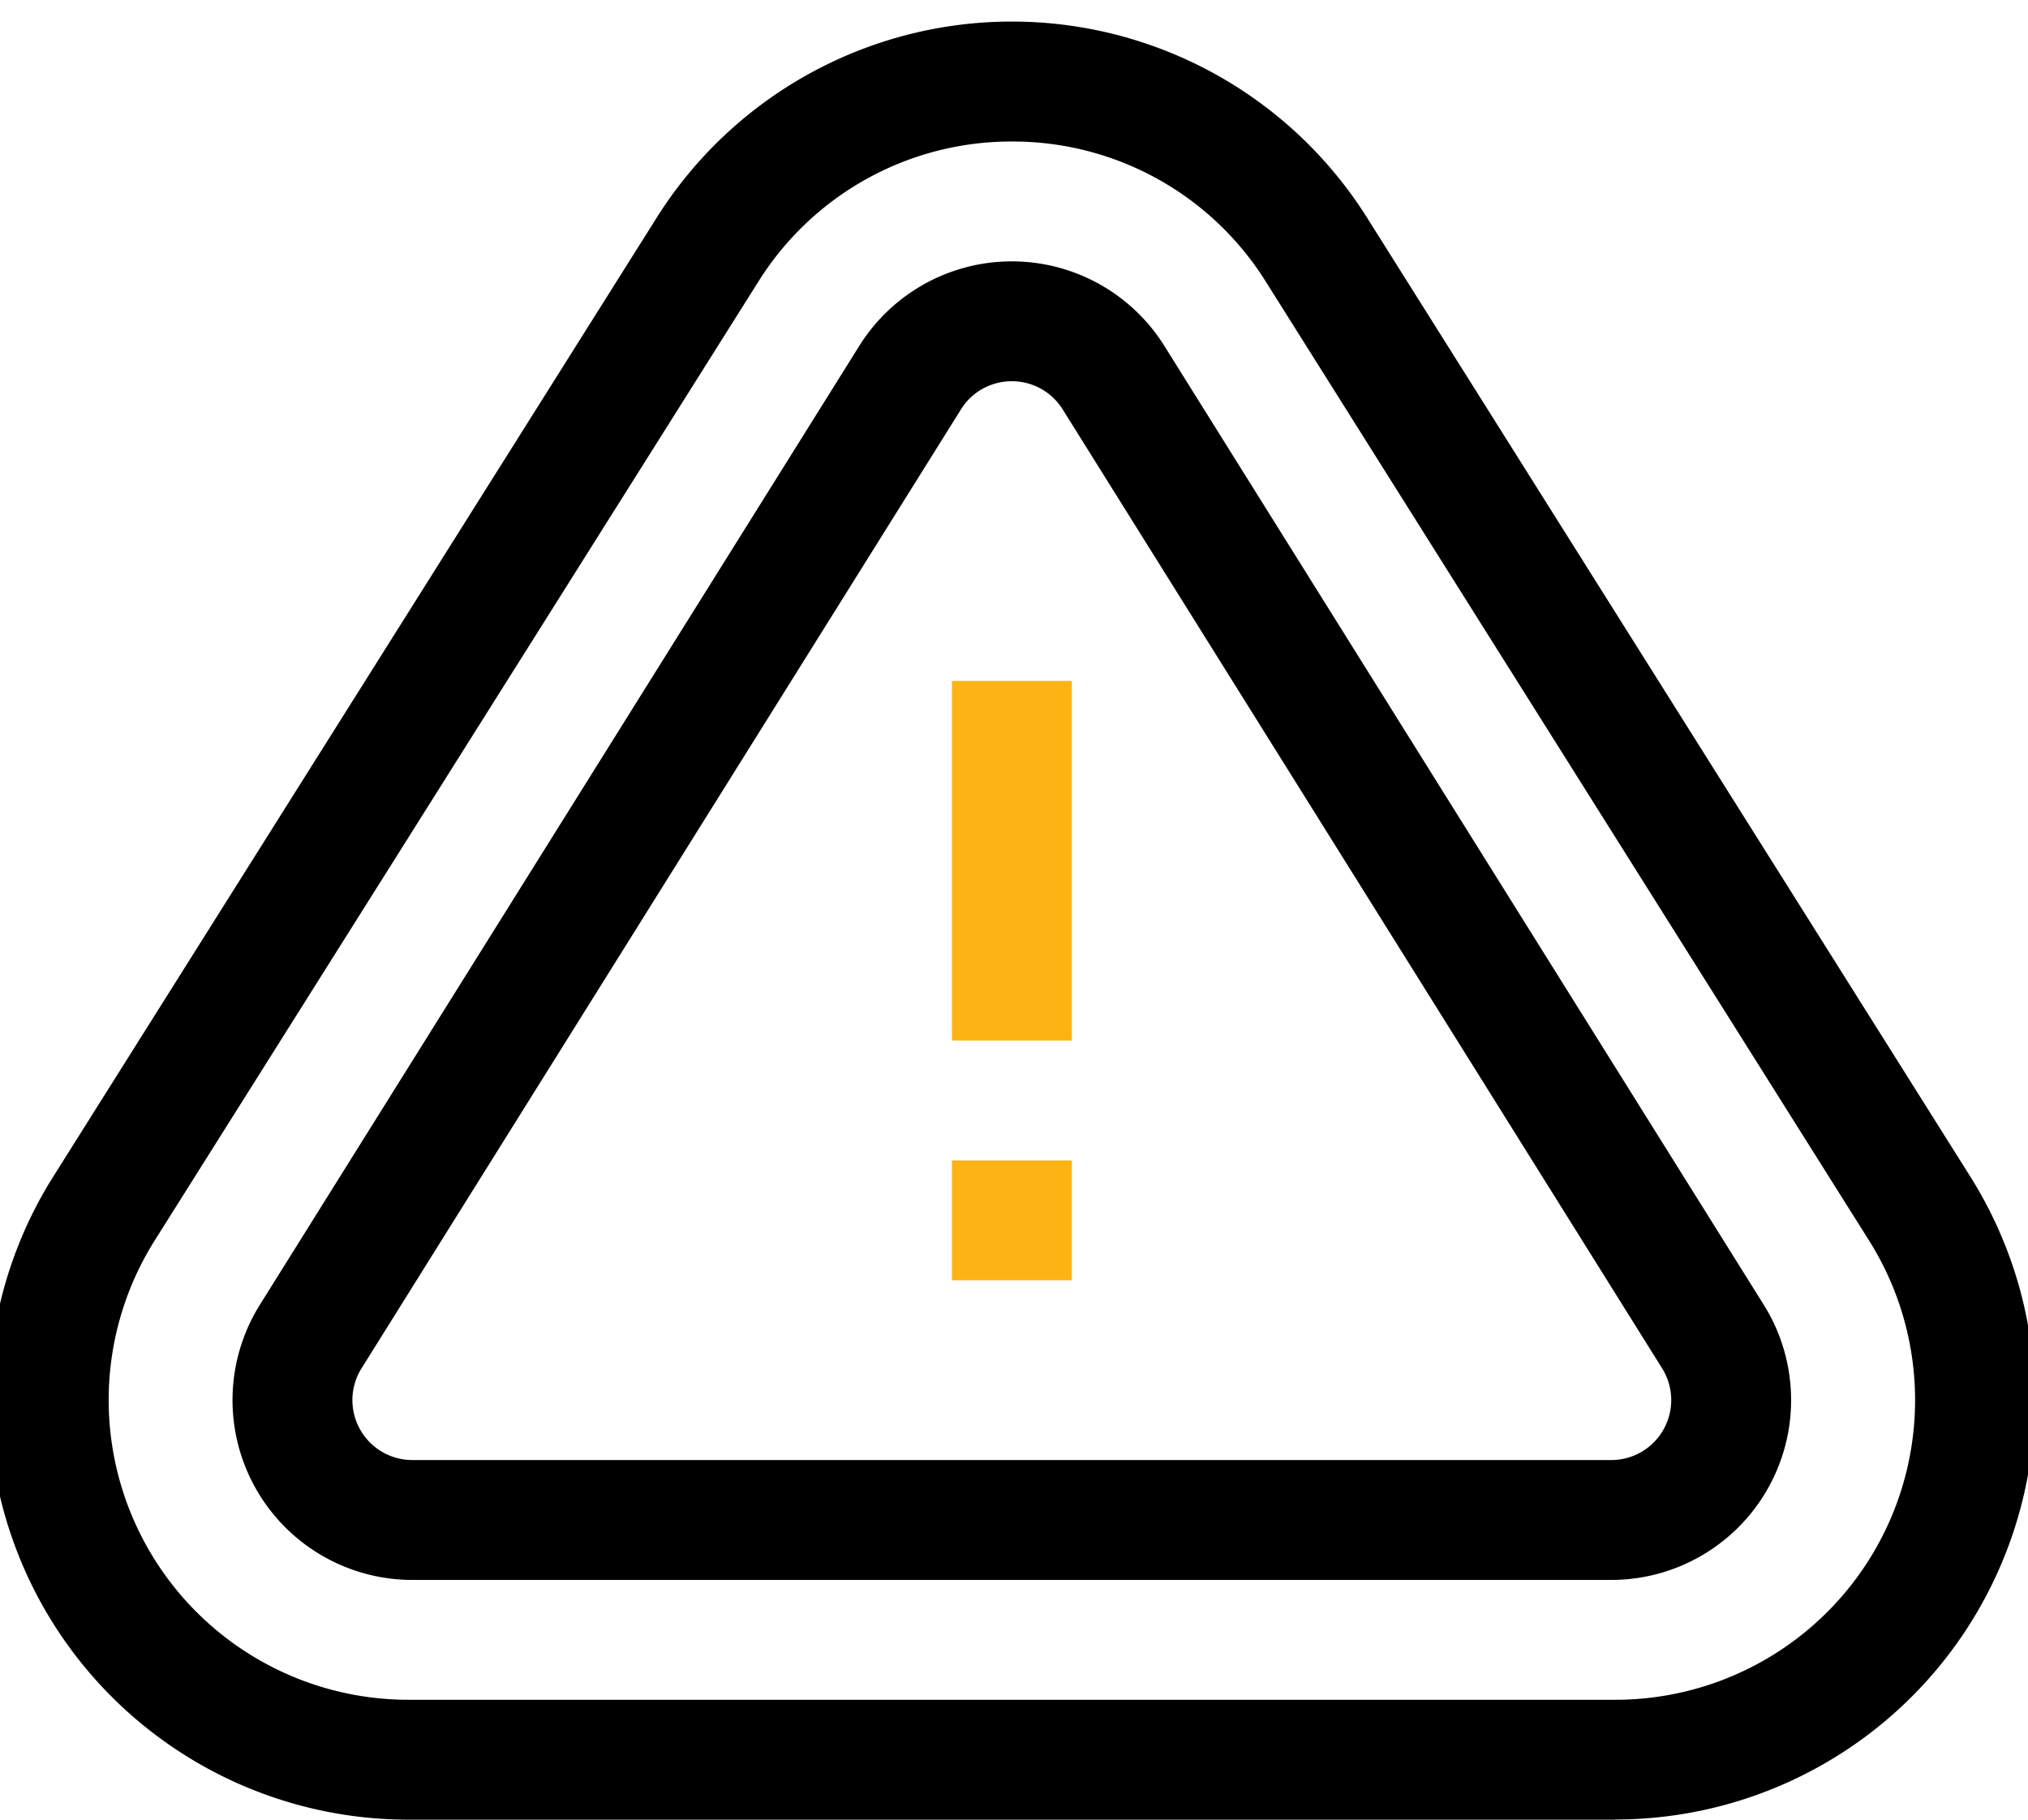
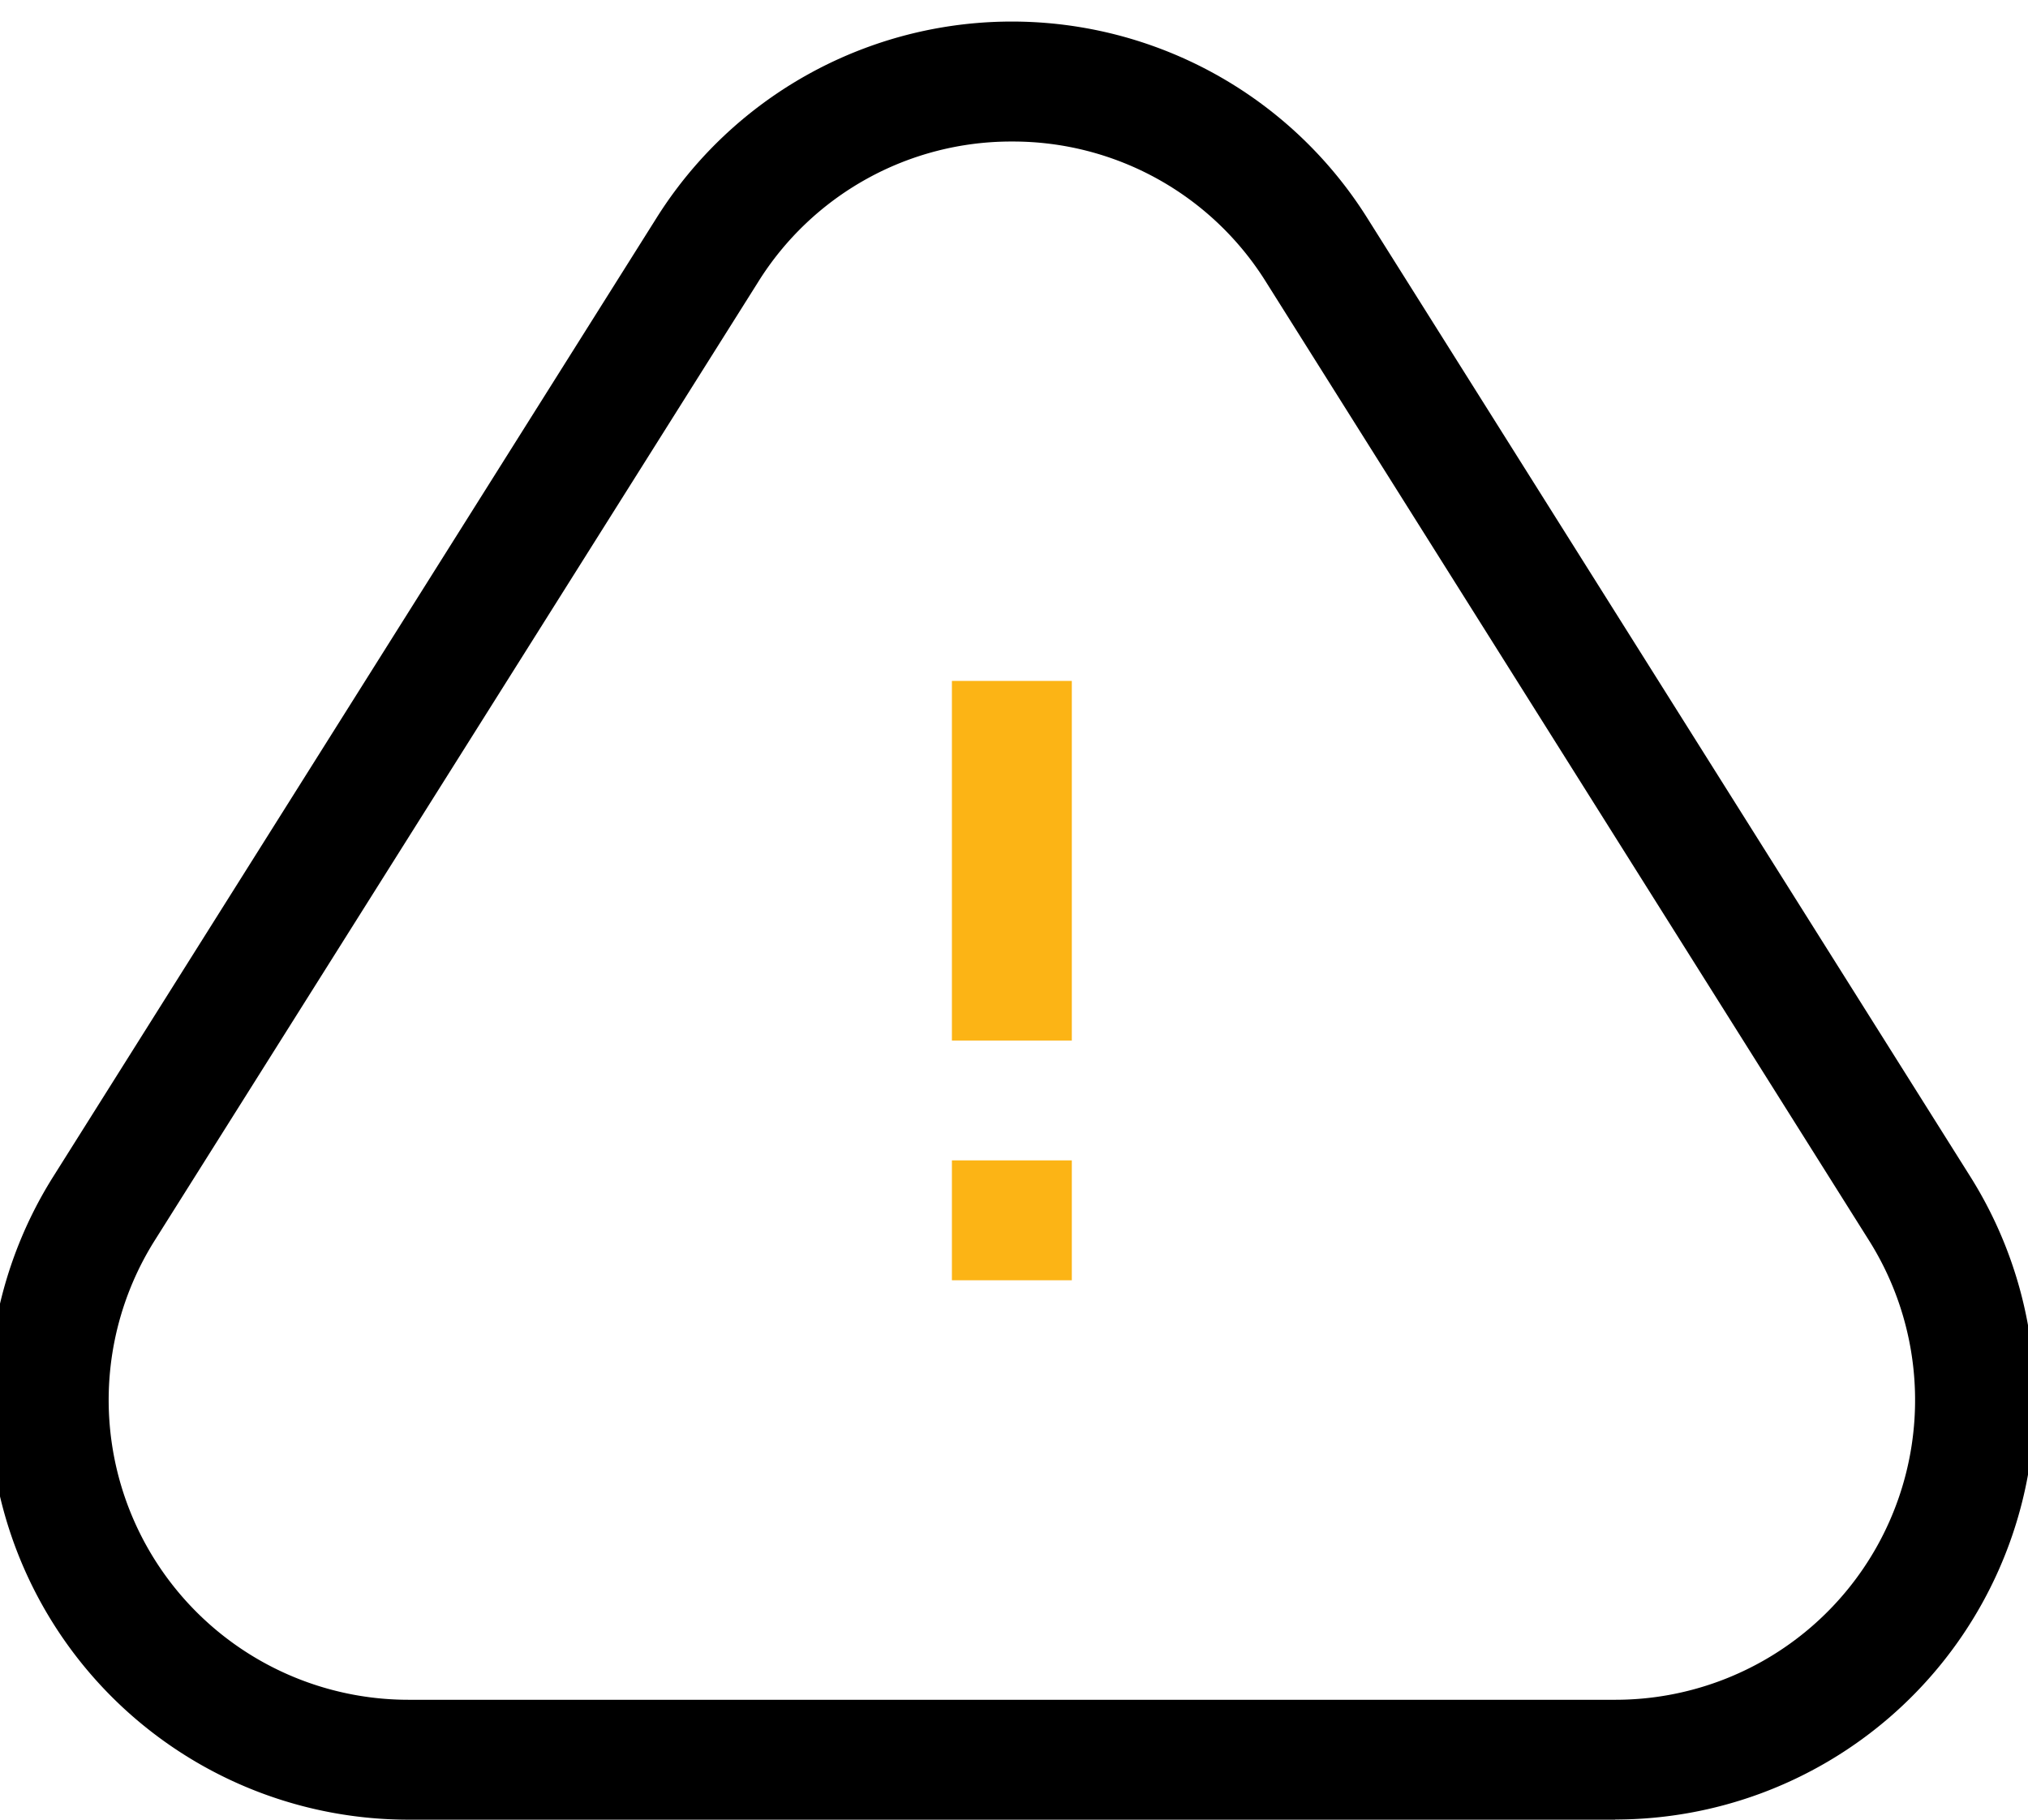
<svg xmlns="http://www.w3.org/2000/svg" width="39" height="35" viewBox="0 0 39 35">
  <defs>
    <clipPath id="clip-Threat_Modeling_and_Architecture_Review">
      <rect width="39" height="35" />
    </clipPath>
  </defs>
  <g id="Threat_Modeling_and_Architecture_Review" data-name="Threat Modeling and Architecture Review" clip-path="url(#clip-Threat_Modeling_and_Architecture_Review)">
    <g id="Group_433" data-name="Group 433" transform="translate(50.784 -8400.584)">
      <path id="Line_36" data-name="Line 36" d="M-12.694,2.306H-15V0h2.306Z" transform="translate(-17.478 8422.903)" fill="#fcb415" />
      <path id="Line_37" data-name="Line 37" d="M-12.694,6.917H-15V0h2.306Z" transform="translate(-17.478 8413.681)" fill="#fcb415" />
      <path id="Path_174" data-name="Path 174" d="M31.279,65.584H8.07A8.071,8.071,0,0,1,1.223,53.242L12.832,34.791a8.07,8.07,0,0,1,13.686,0l11.6,18.442a8.07,8.07,0,0,1-6.842,12.348Zm-11.6-32.278a5.734,5.734,0,0,0-4.889,2.711L3.177,54.466A5.765,5.765,0,0,0,8.07,63.278h23.21a5.764,5.764,0,0,0,4.889-8.818l-11.6-18.442A5.735,5.735,0,0,0,19.674,33.306Z" transform="translate(-51 8370)" />
-       <path id="Path_175" data-name="Path 175" d="M87.514,116.362H64.458a3.459,3.459,0,0,1-2.934-5.29L73.052,92.627a3.459,3.459,0,0,1,5.868,0l11.528,18.445a3.459,3.459,0,0,1-2.934,5.29ZM75.986,93.306a1.148,1.148,0,0,0-.979.543L63.479,112.294a1.153,1.153,0,0,0,.979,1.762H87.514a1.153,1.153,0,0,0,.979-1.762L76.965,93.849A1.148,1.148,0,0,0,75.986,93.306Z" transform="translate(-107.312 8314.611)" />
    </g>
  </g>
</svg>